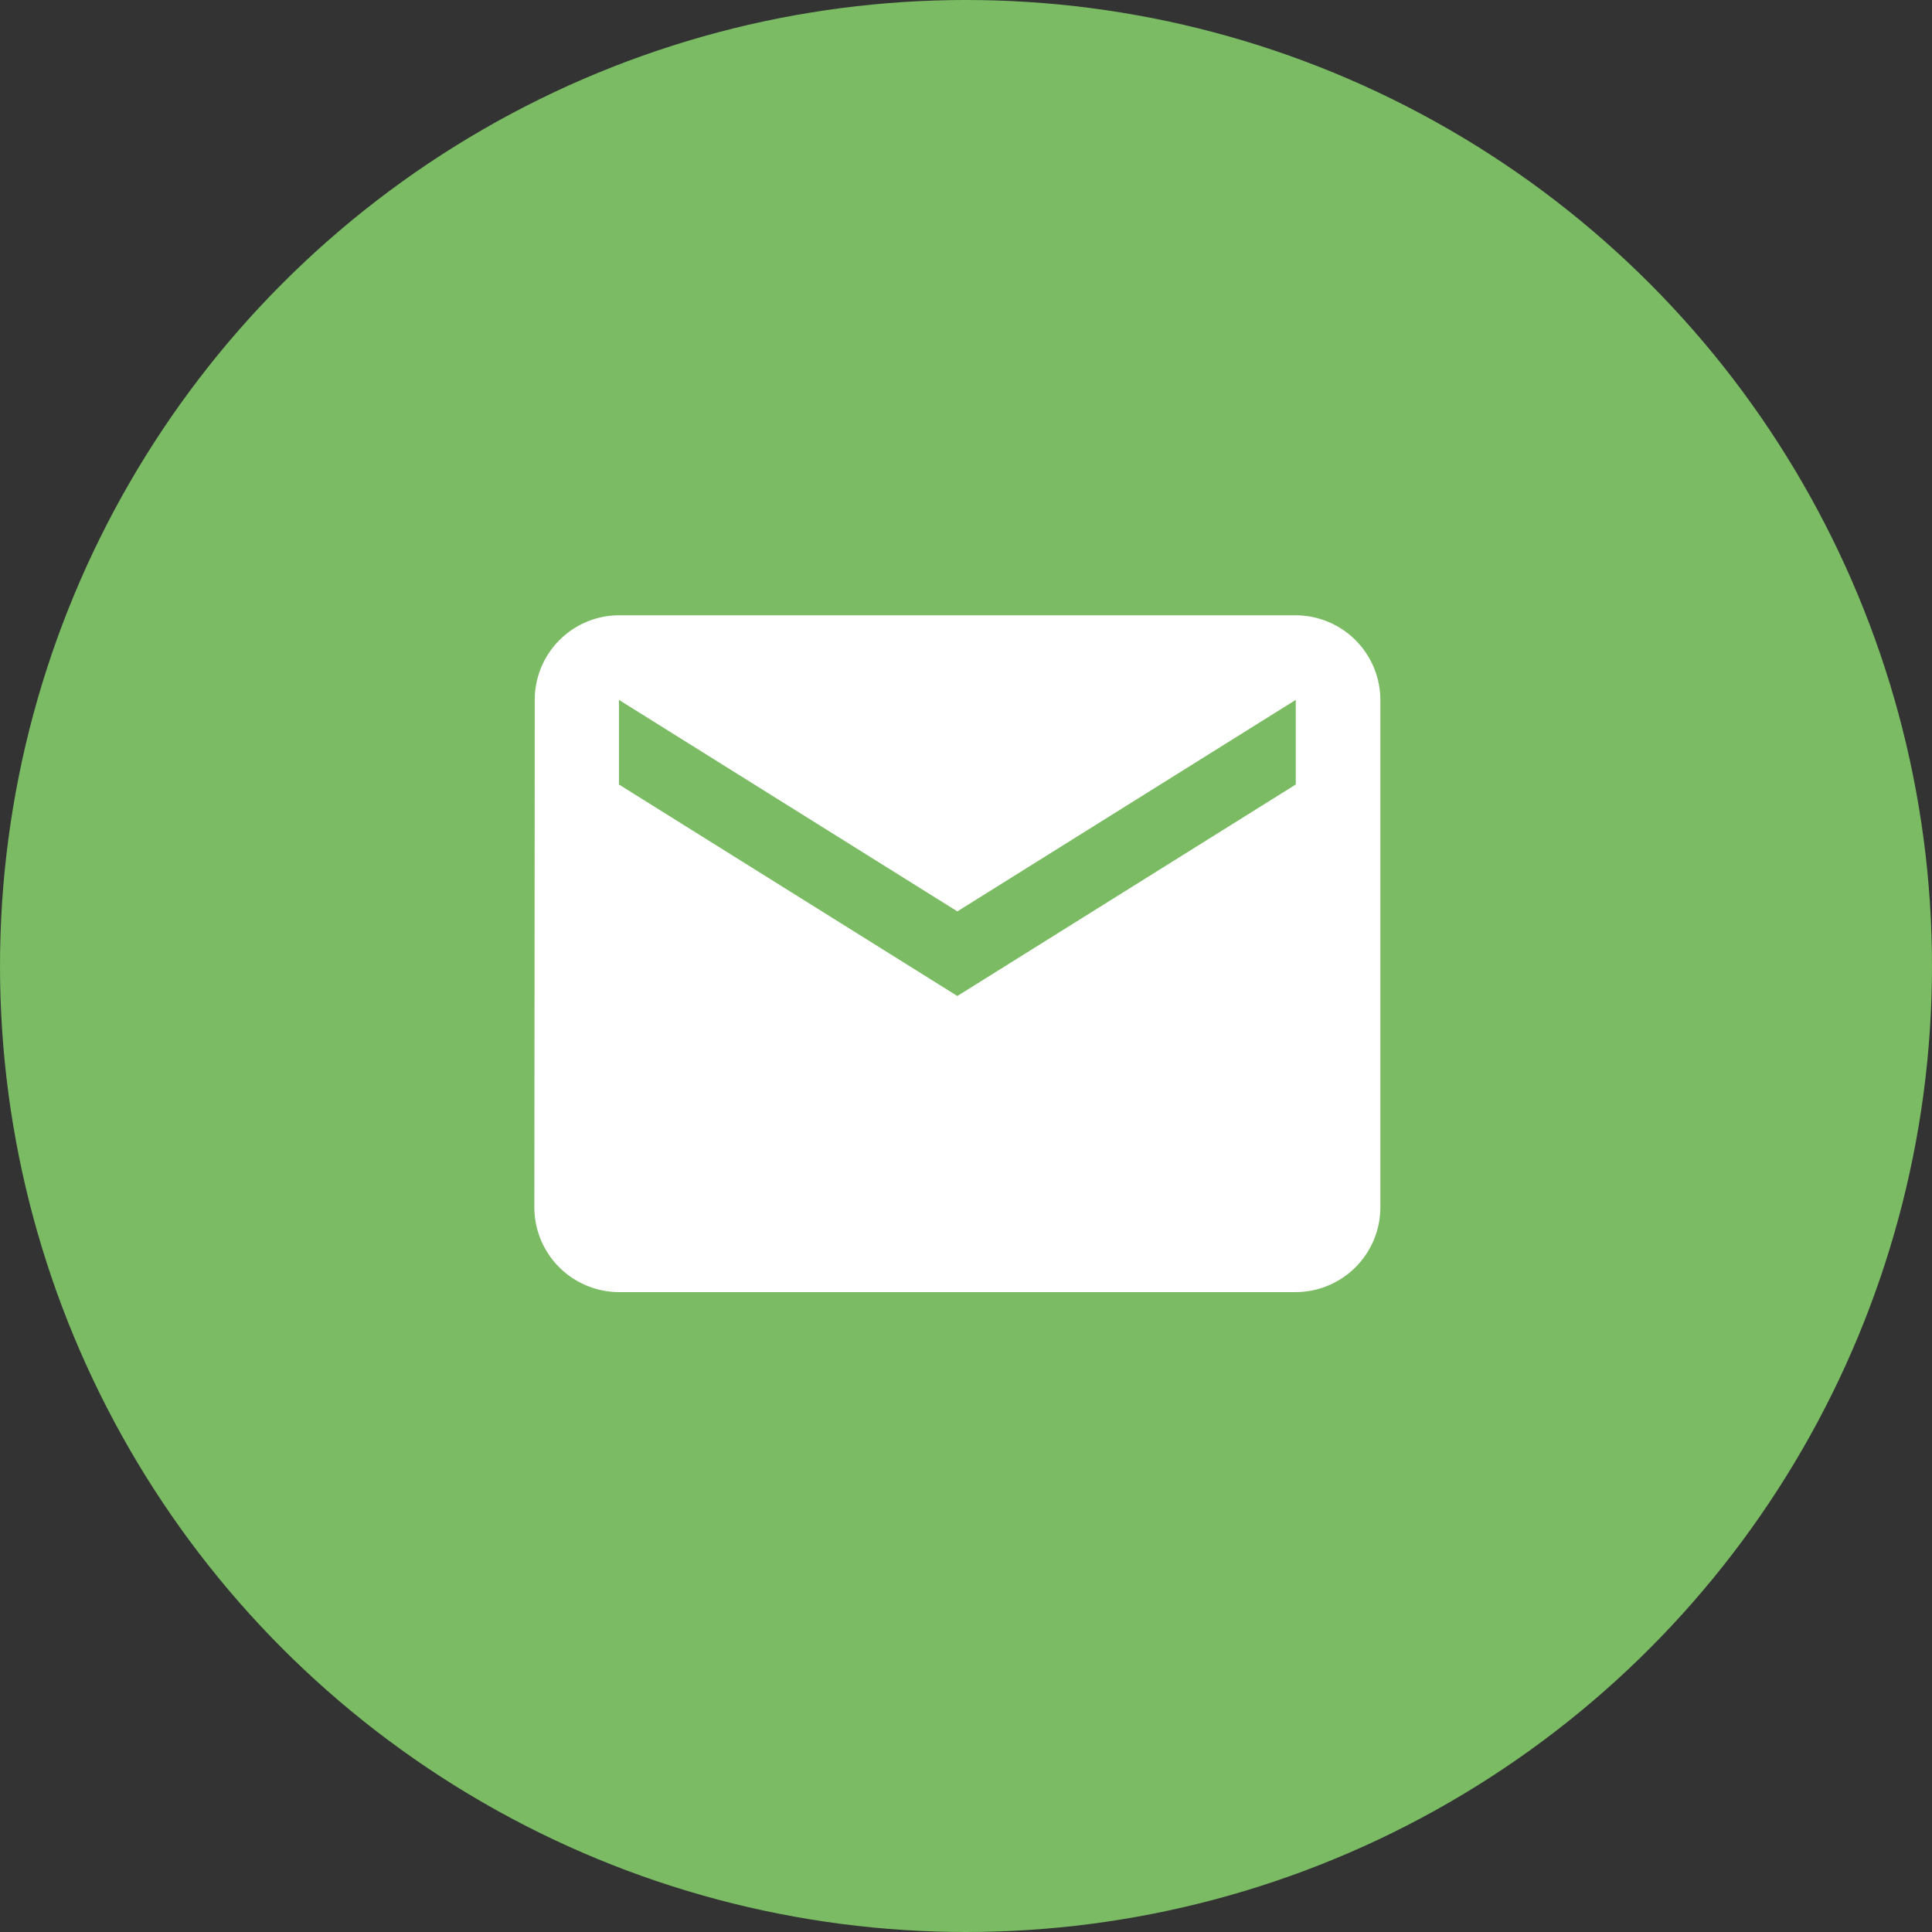
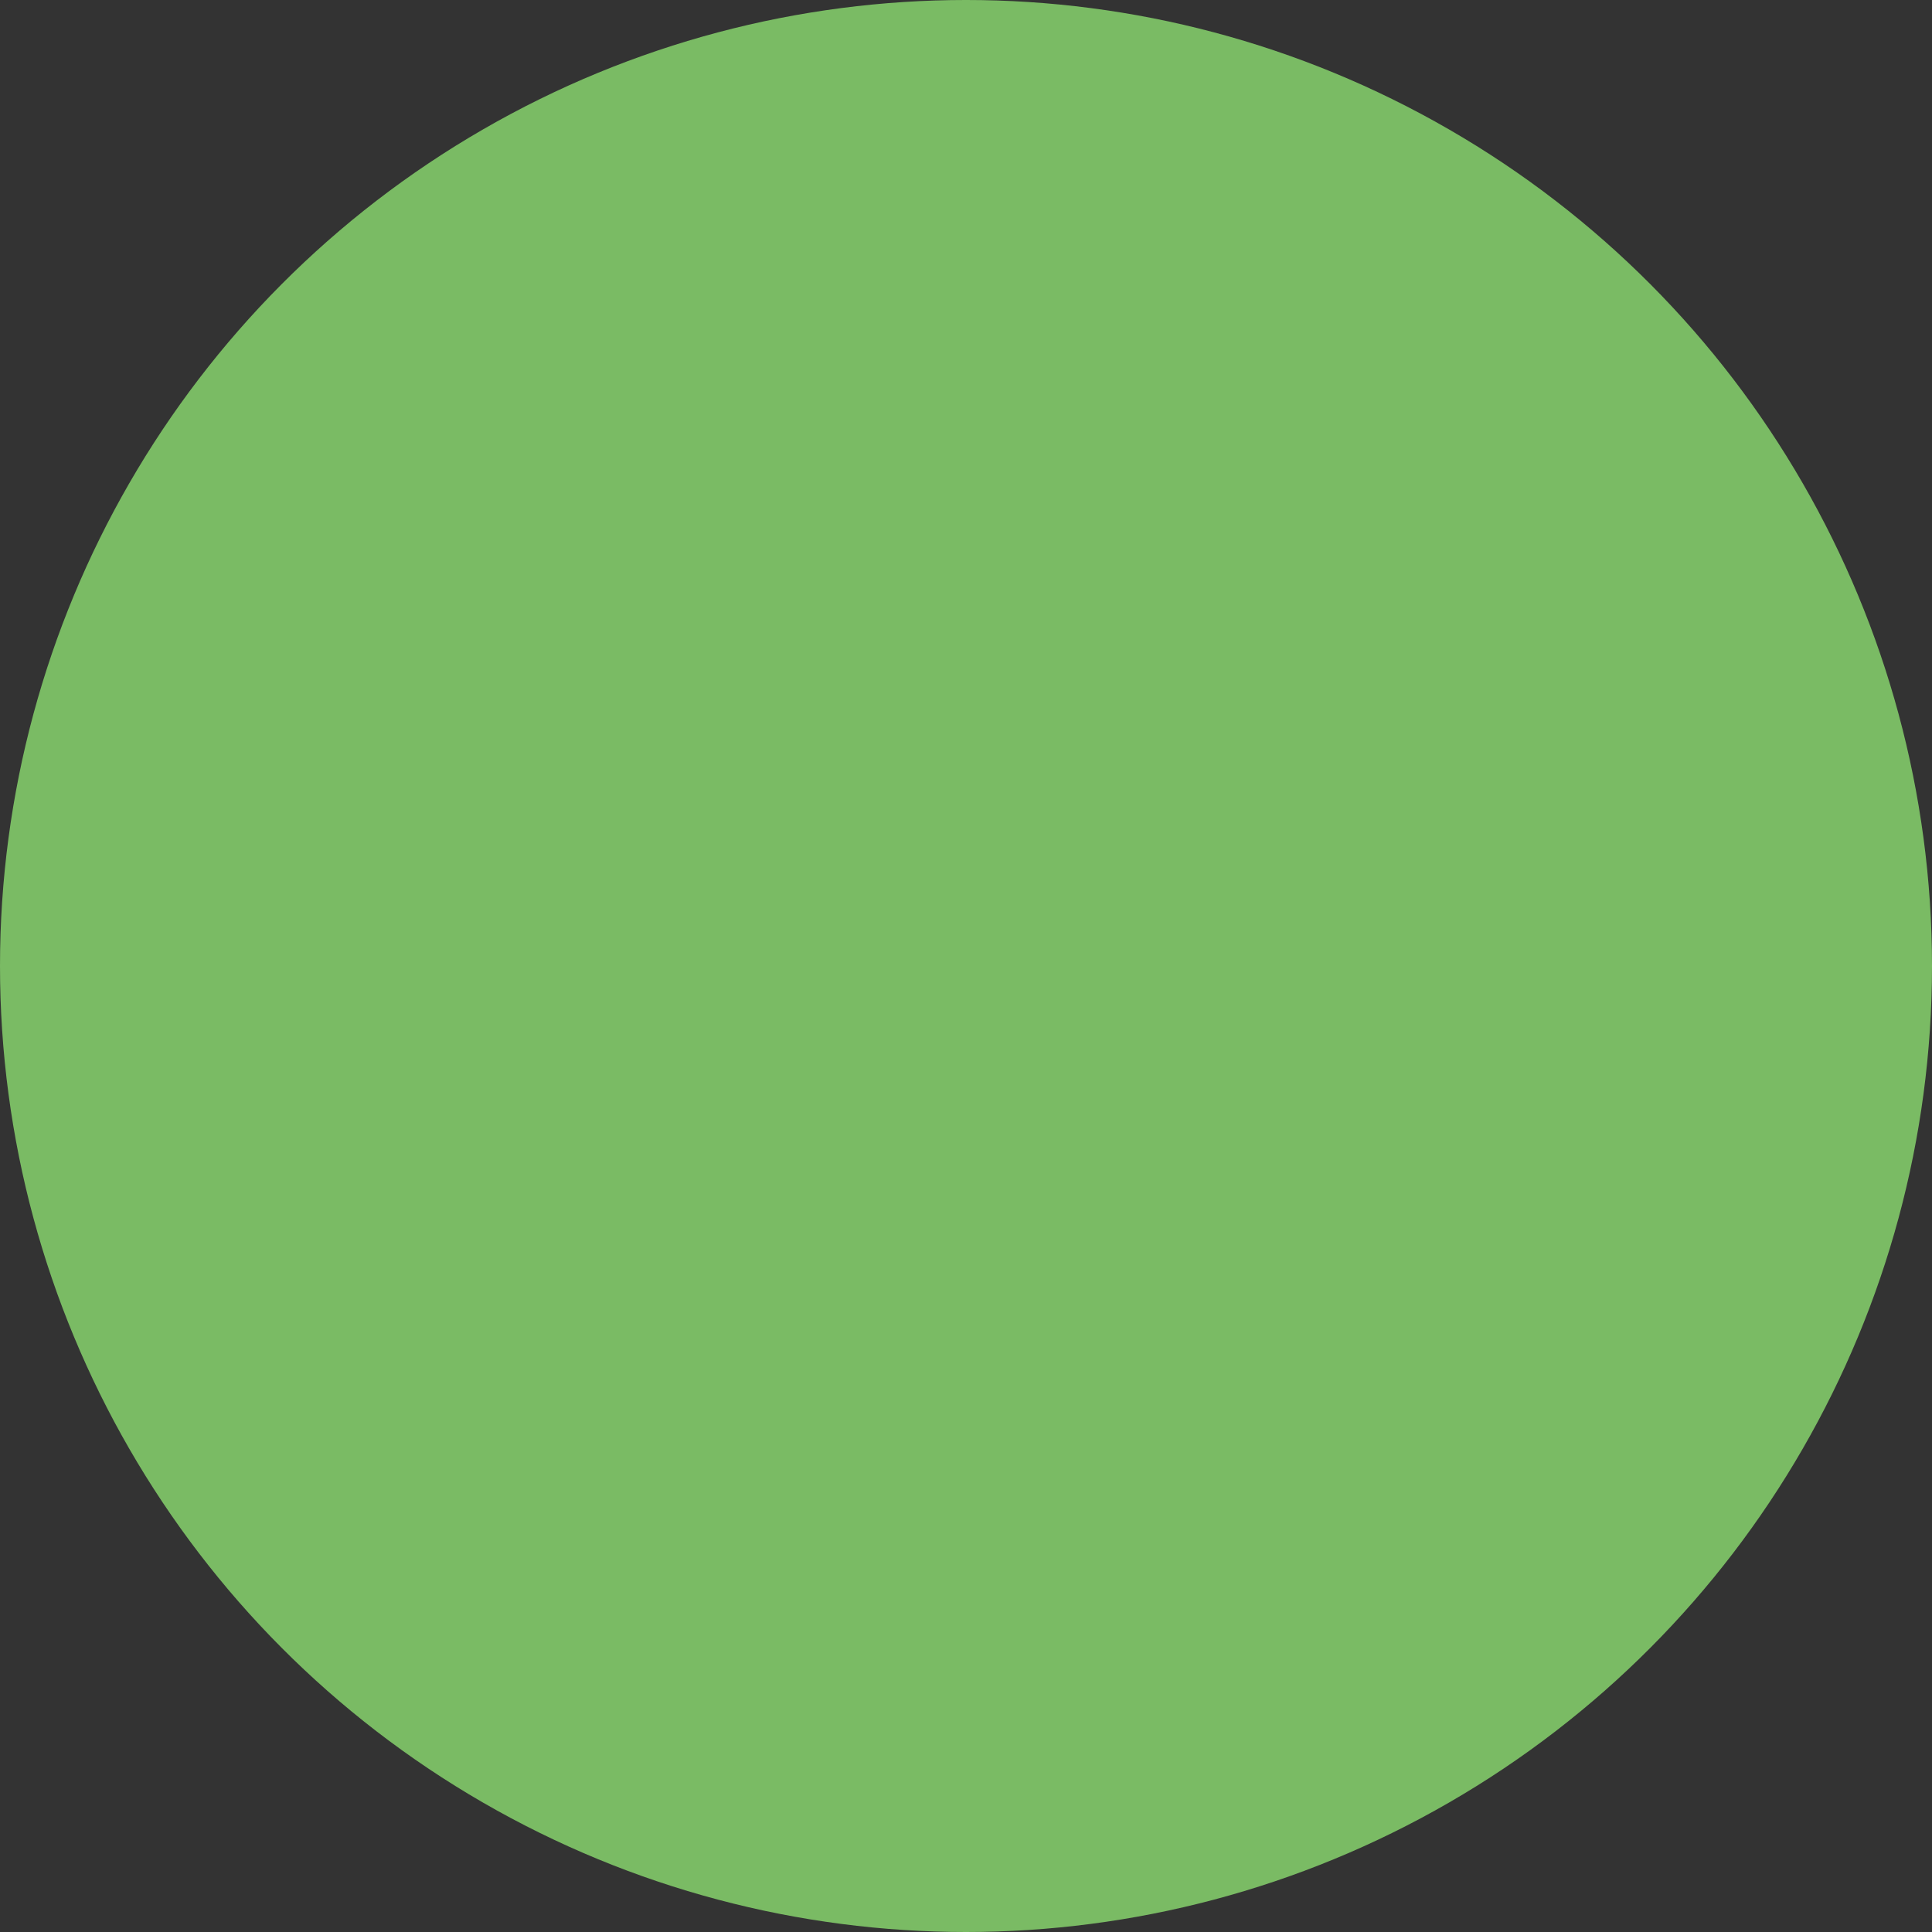
<svg xmlns="http://www.w3.org/2000/svg" width="38" height="38" viewBox="0 0 38 38">
  <rect x="0" y="0" width="38" height="38" fill="#333333" stroke="none" />
  <g id="mail" transform="translate(0 -0.159)">
    <g id="icon" transform="translate(0 0)">
      <circle id="楕円形_9" data-name="楕円形 9" cx="19" cy="19" r="19" transform="translate(0 0.159)" fill="#7abb64" />
    </g>
-     <path id="Icon_material-email" data-name="Icon material-email" d="M17.976,6H4.664A1.662,1.662,0,0,0,3.008,7.664L3,17.648a1.669,1.669,0,0,0,1.664,1.664H17.976a1.669,1.669,0,0,0,1.664-1.664V7.664A1.669,1.669,0,0,0,17.976,6Zm0,3.328-6.656,4.16L4.664,9.328V7.664l6.656,4.16,6.656-4.16Z" transform="translate(7.51 6.261)" fill="#fff" />
  </g>
</svg>